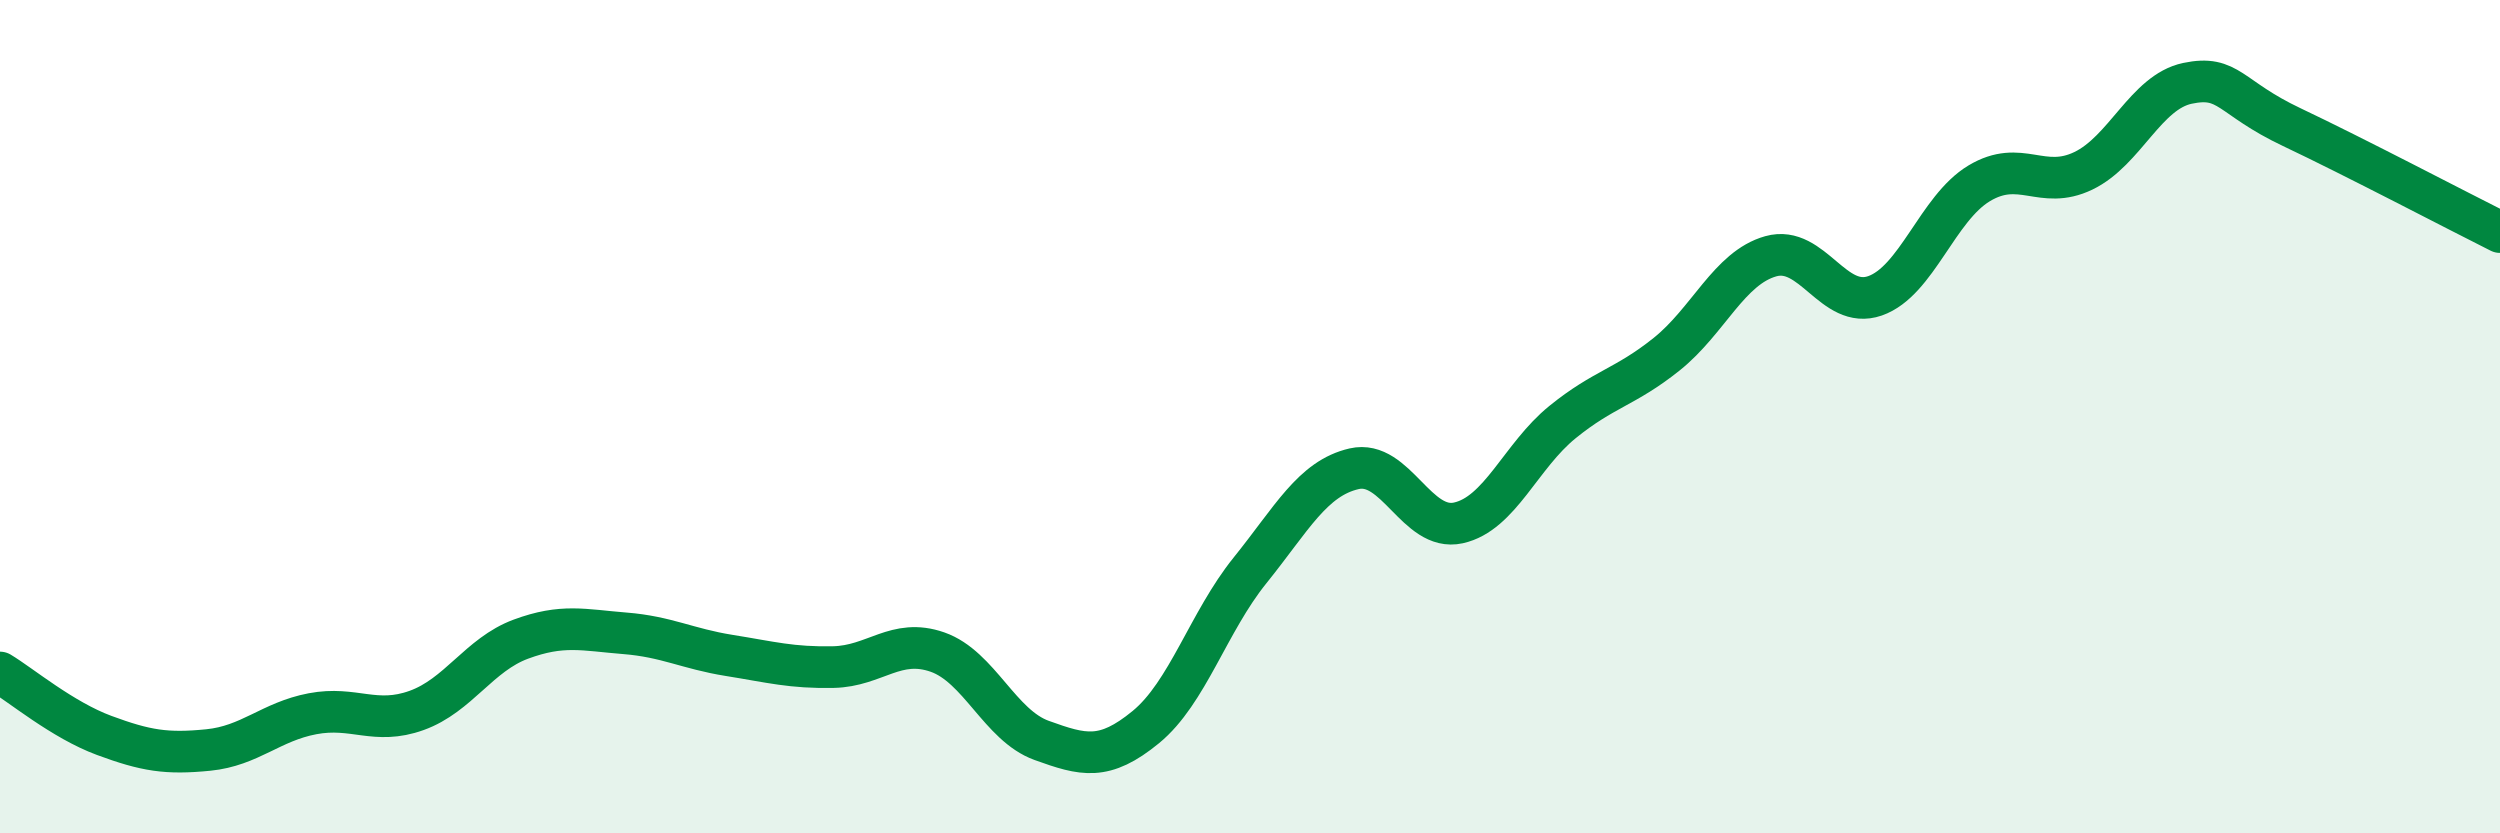
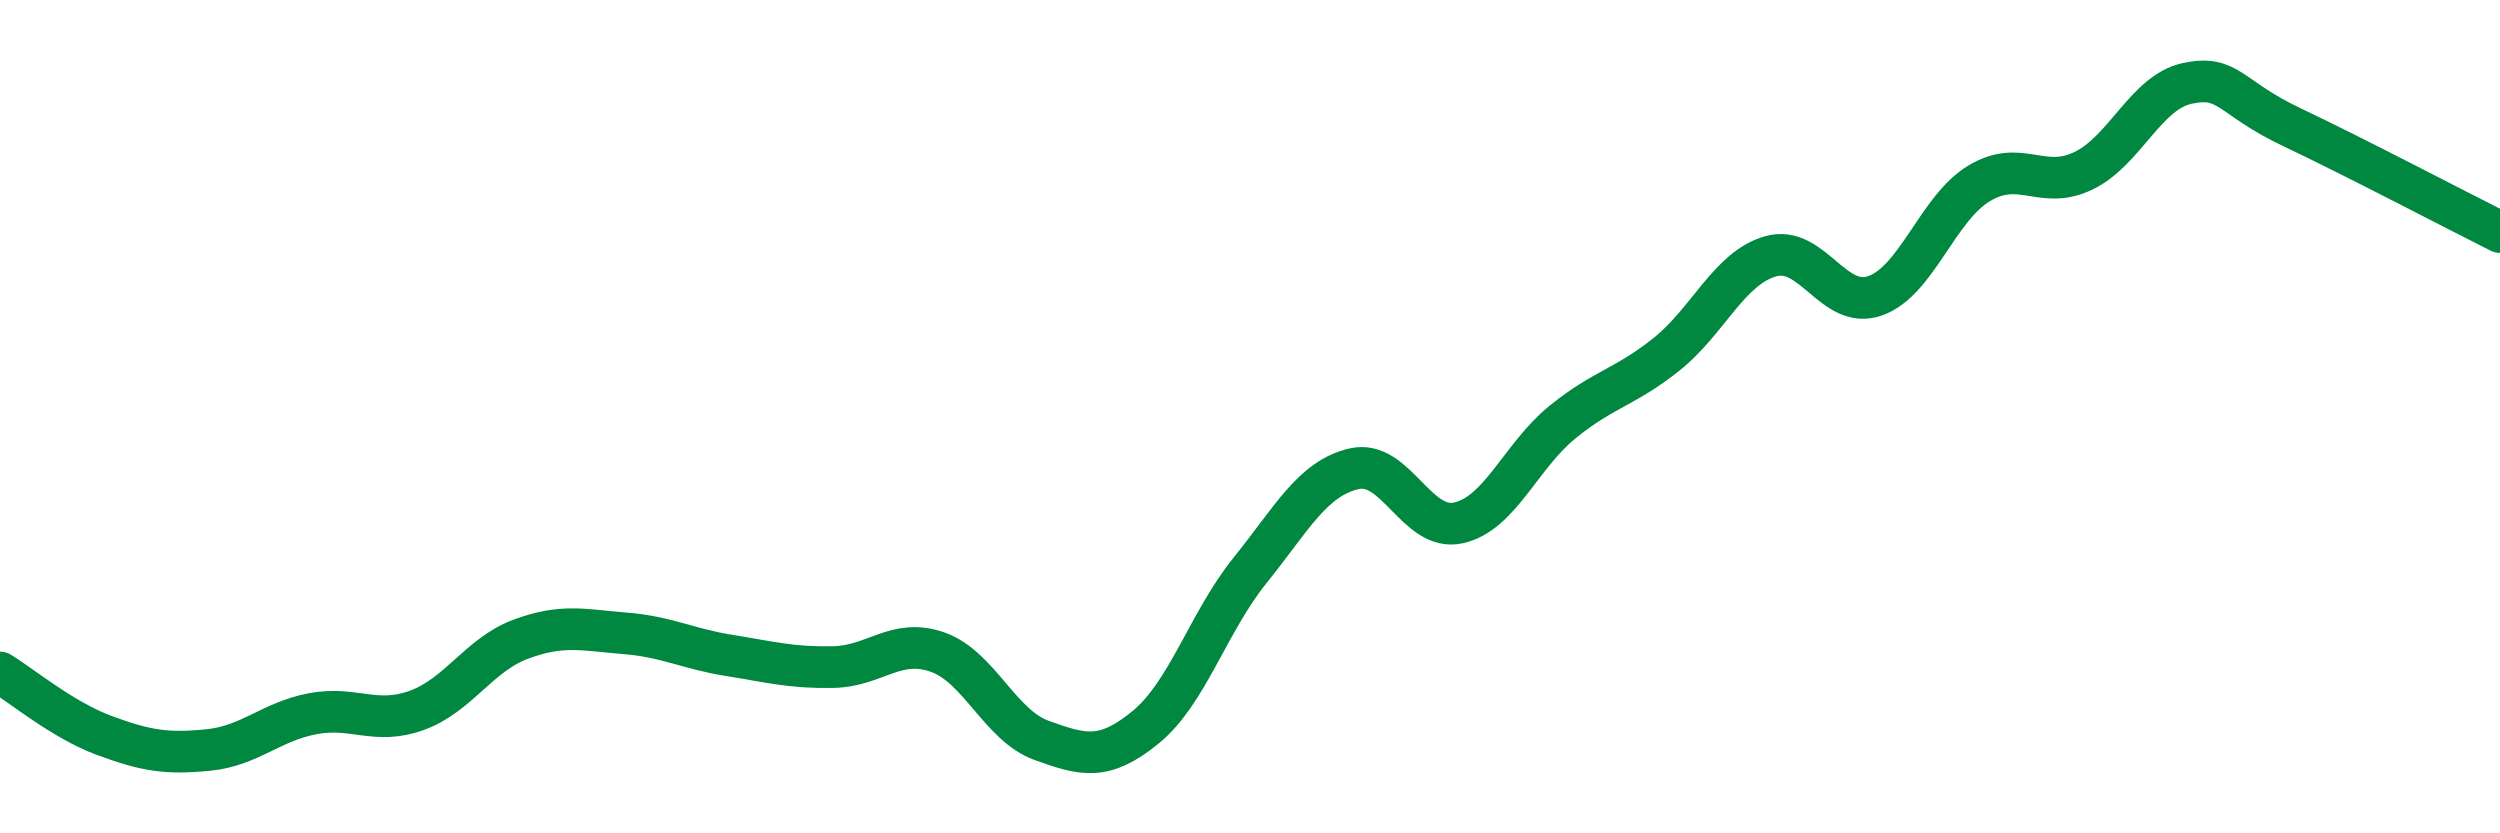
<svg xmlns="http://www.w3.org/2000/svg" width="60" height="20" viewBox="0 0 60 20">
-   <path d="M 0,16.14 C 0.5,16.44 1.5,17.28 2.5,17.65 C 3.5,18.02 4,18.1 5,18 C 6,17.9 6.5,17.32 7.5,17.13 C 8.5,16.94 9,17.41 10,17.05 C 11,16.69 11.5,15.71 12.5,15.34 C 13.5,14.97 14,15.12 15,15.2 C 16,15.28 16.5,15.57 17.5,15.73 C 18.5,15.89 19,16.03 20,16.01 C 21,15.99 21.5,15.3 22.5,15.65 C 23.5,16 24,17.41 25,17.77 C 26,18.13 26.5,18.27 27.5,17.45 C 28.5,16.63 29,14.93 30,13.69 C 31,12.45 31.5,11.48 32.5,11.25 C 33.5,11.02 34,12.77 35,12.55 C 36,12.33 36.5,10.94 37.5,10.13 C 38.5,9.32 39,9.3 40,8.5 C 41,7.7 41.5,6.43 42.5,6.15 C 43.5,5.87 44,7.45 45,7.1 C 46,6.75 46.5,5 47.5,4.4 C 48.5,3.8 49,4.58 50,4.1 C 51,3.62 51.5,2.21 52.5,2 C 53.5,1.79 53.5,2.34 55,3.05 C 56.5,3.76 59,5.07 60,5.57L60 20L0 20Z" fill="#008740" opacity="0.1" stroke-linecap="round" stroke-linejoin="round" />
  <path d="M 0,16.14 C 0.5,16.44 1.5,17.28 2.5,17.65 C 3.5,18.02 4,18.1 5,18 C 6,17.9 6.5,17.32 7.5,17.13 C 8.5,16.94 9,17.41 10,17.05 C 11,16.69 11.5,15.71 12.5,15.34 C 13.5,14.97 14,15.12 15,15.2 C 16,15.28 16.5,15.57 17.5,15.73 C 18.5,15.89 19,16.03 20,16.01 C 21,15.99 21.5,15.3 22.5,15.65 C 23.5,16 24,17.41 25,17.77 C 26,18.13 26.5,18.27 27.5,17.45 C 28.5,16.63 29,14.93 30,13.69 C 31,12.45 31.5,11.48 32.5,11.25 C 33.5,11.02 34,12.77 35,12.55 C 36,12.33 36.5,10.94 37.5,10.13 C 38.5,9.32 39,9.3 40,8.5 C 41,7.7 41.5,6.43 42.5,6.15 C 43.5,5.87 44,7.45 45,7.1 C 46,6.75 46.5,5 47.5,4.4 C 48.5,3.8 49,4.58 50,4.1 C 51,3.62 51.5,2.21 52.5,2 C 53.5,1.79 53.5,2.34 55,3.05 C 56.5,3.76 59,5.07 60,5.57" stroke="#008740" stroke-width="1" fill="none" stroke-linecap="round" stroke-linejoin="round" />
</svg>